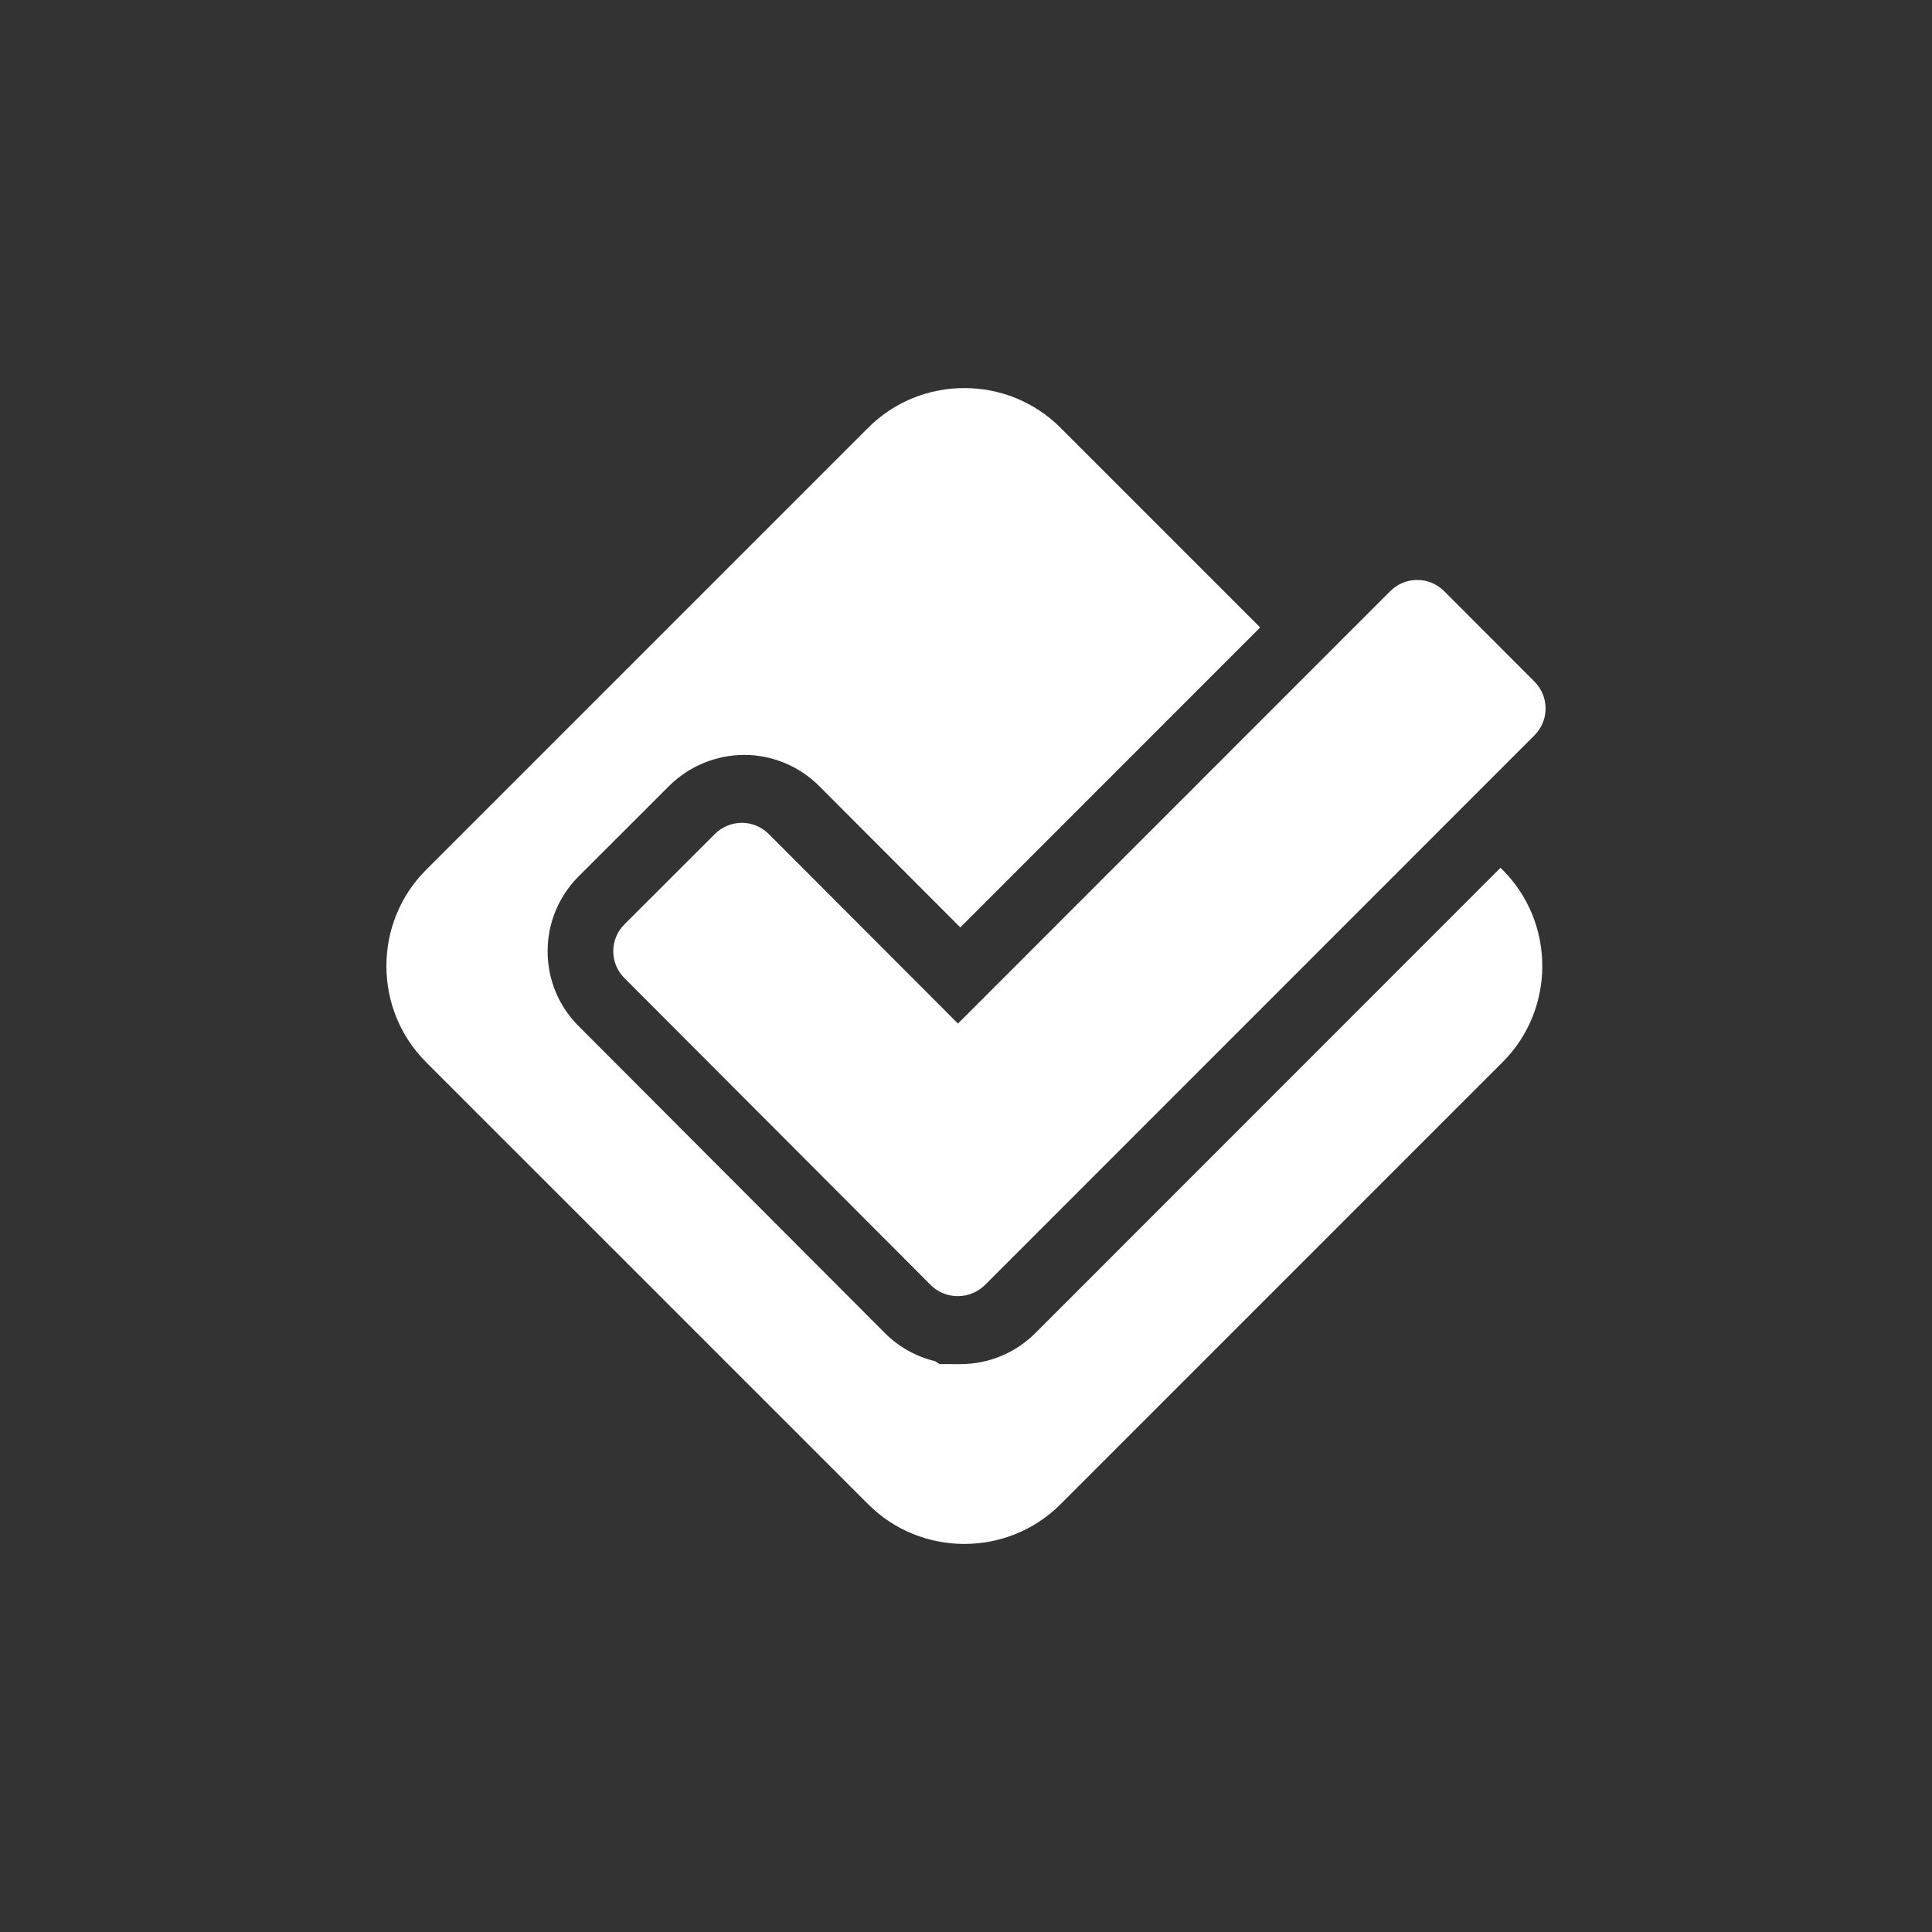
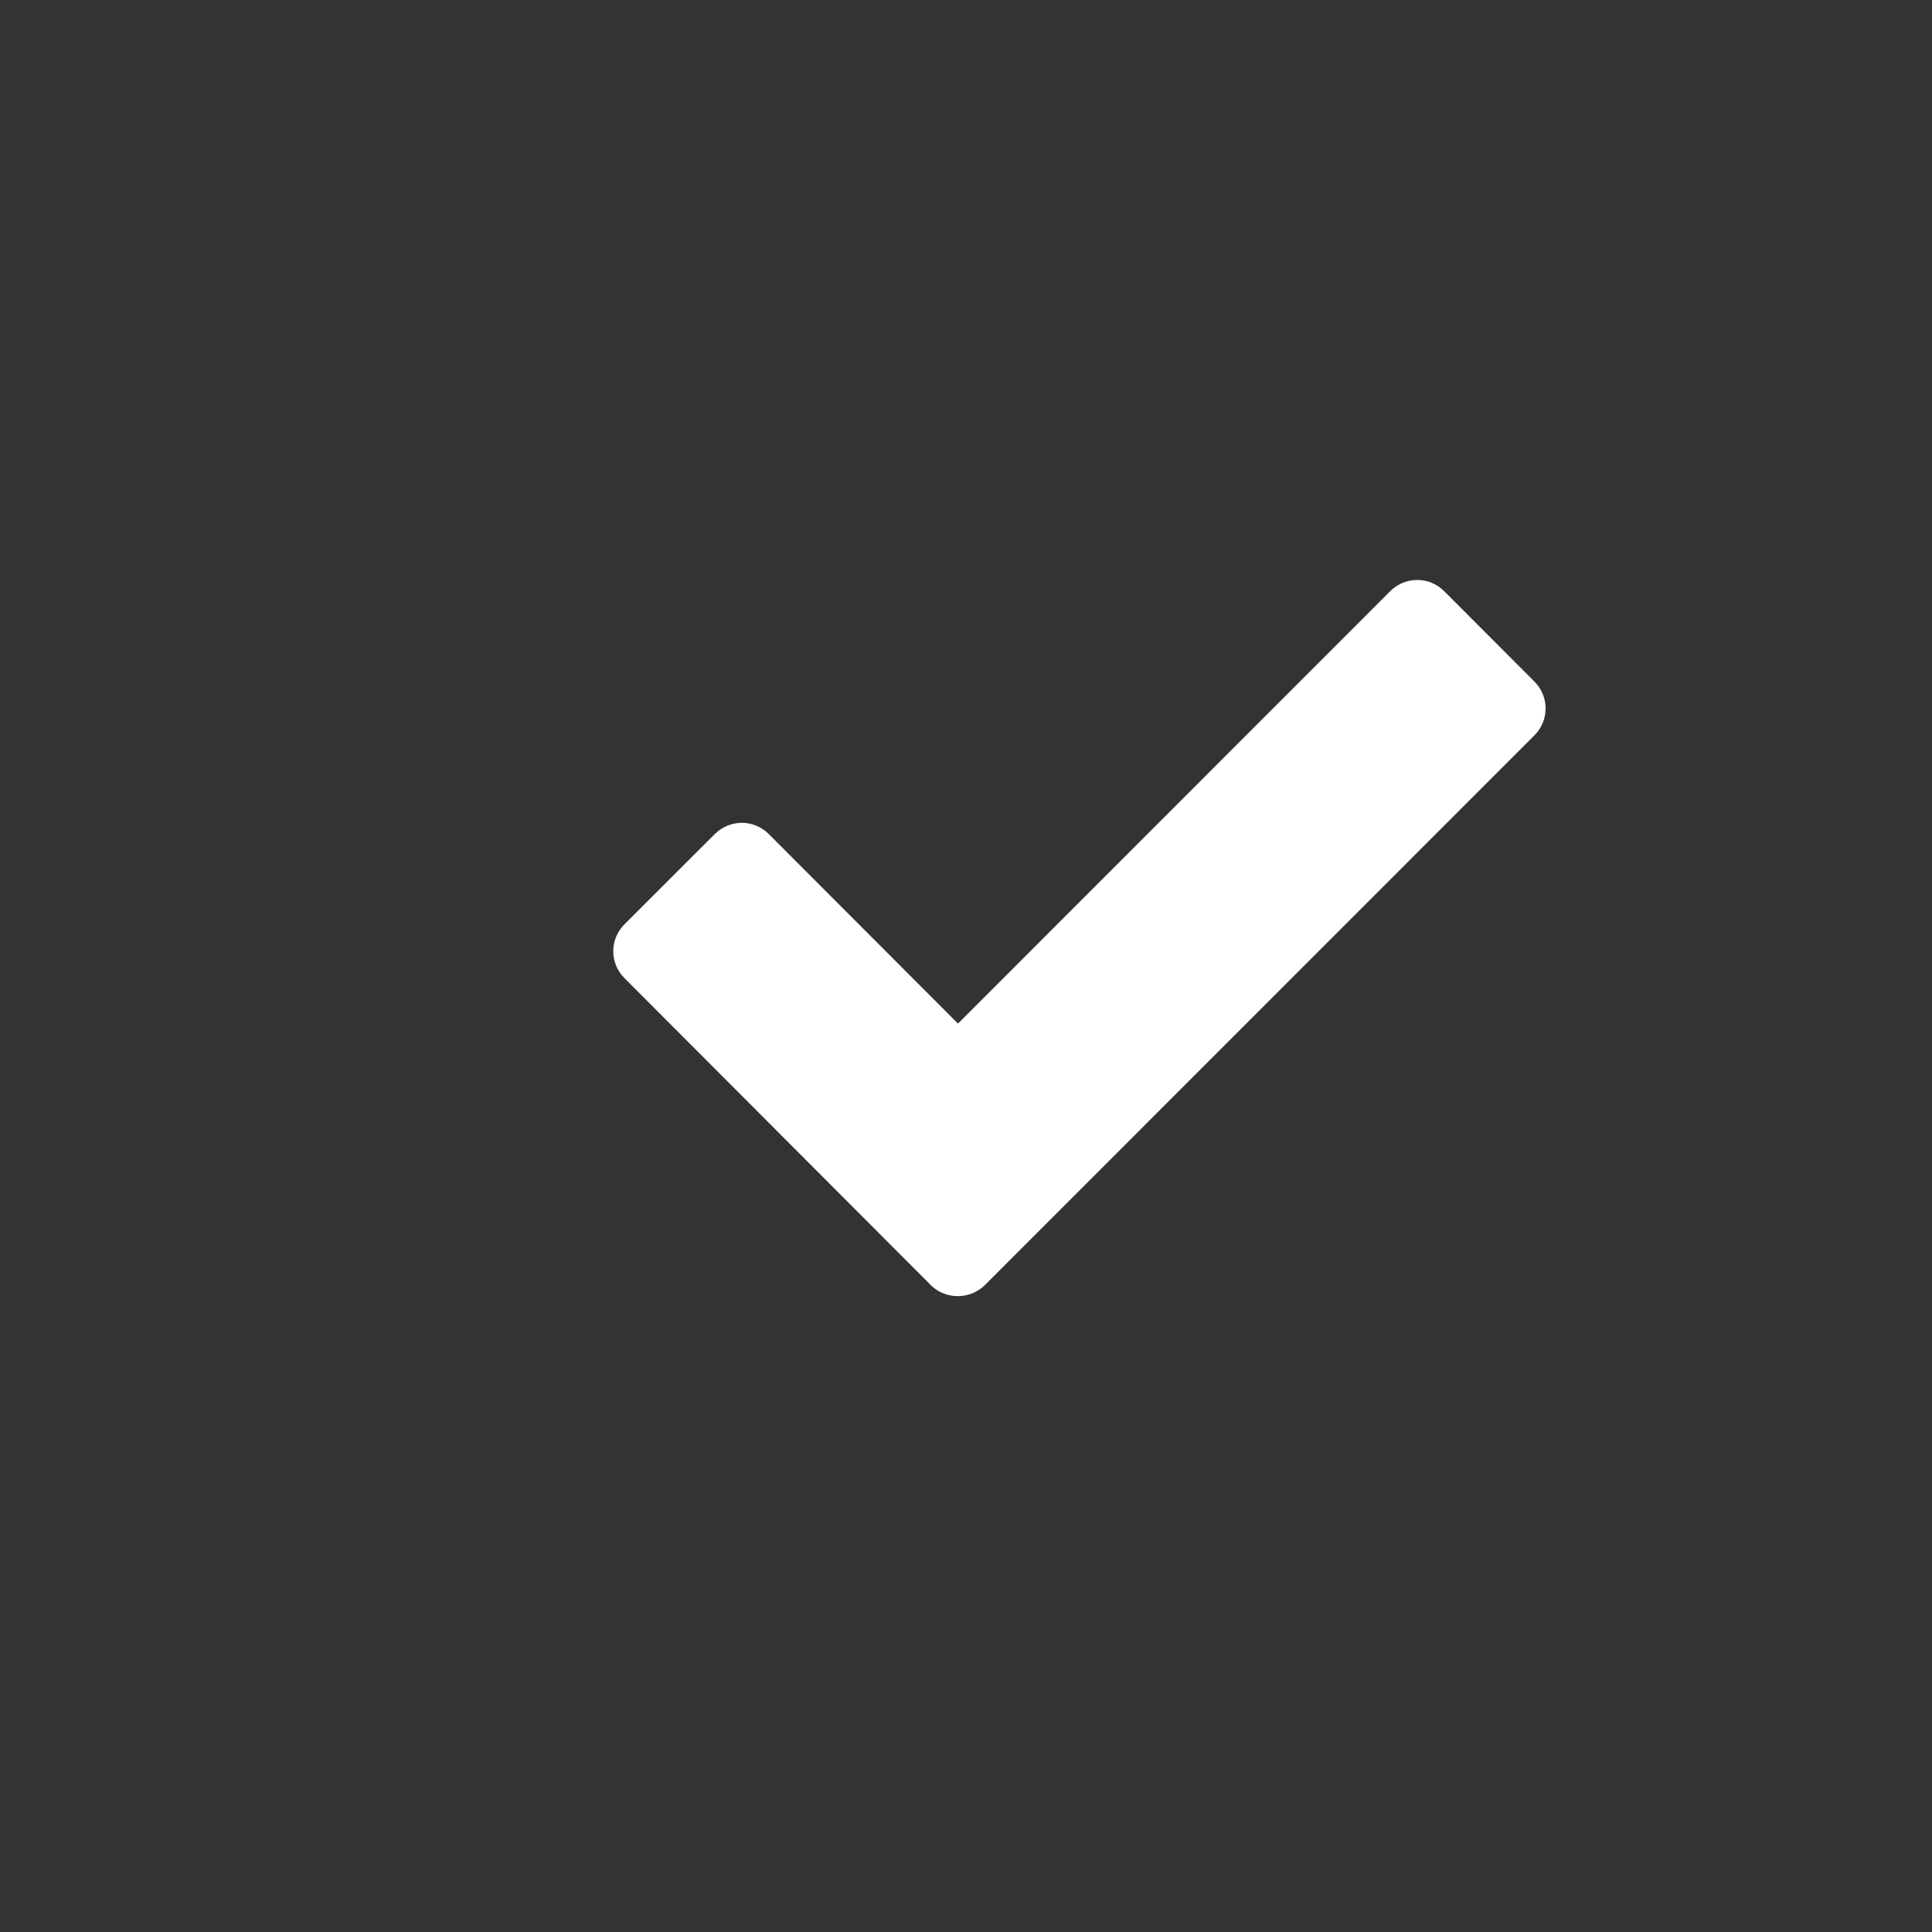
<svg xmlns="http://www.w3.org/2000/svg" version="1.1" id="Warstwa_1" x="0px" y="0px" viewBox="0 0 100 100" enable-background="new 0 0 100 100" xml:space="preserve">
  <rect x="0" y="0" width="100" height="100" fill="#333333" stroke="none" />
  <g>
    <g>
      <path fill="#FFFFFF" d="M79.424,35.28l-4.675-4.682c-0.376-0.374-0.866-0.58-1.393-0.578c-0.527-0.002-1.021,0.205-1.395,0.576    L49.584,52.98l-9.794-9.812c-0.366-0.368-0.87-0.58-1.392-0.579c-0.517,0.001-1.025,0.209-1.393,0.575l-4.683,4.678    c-0.771,0.769-0.774,2.014-0.002,2.784l15.851,15.884c0.317,0.318,0.729,0.515,1.168,0.563c0.074,0.01,0.15,0.014,0.225,0.014    c0.005,0,0.01,0,0.014-0.001l0.002,0.001c0.529,0.001,1.031-0.208,1.406-0.579l28.435-28.446    C80.192,37.296,80.193,36.051,79.424,35.28z" />
    </g>
    <g>
-       <path fill="#FFFFFF" d="M77.666,44.916L53.581,69.01c-1.04,1.03-2.416,1.597-3.881,1.597l-1.069-0.001l-0.225-0.15    c-0.981-0.234-1.889-0.739-2.606-1.459L29.955,53.117c-1.039-1.036-1.611-2.414-1.61-3.88c0-1.467,0.573-2.847,1.611-3.882    l4.688-4.684c1.018-1.013,2.427-1.595,3.878-1.598c1.446,0,2.861,0.589,3.877,1.611l7.306,7.319l15.521-15.527L54.889,22.138    c-2.737-2.736-7.213-2.736-9.95,0L22.052,45.025c-2.736,2.736-2.736,7.214,0,9.95L44.94,77.862c2.736,2.736,7.213,2.736,9.95,0    l22.886-22.887c2.737-2.736,2.737-7.213,0-9.95L77.666,44.916z" />
-     </g>
+       </g>
  </g>
</svg>